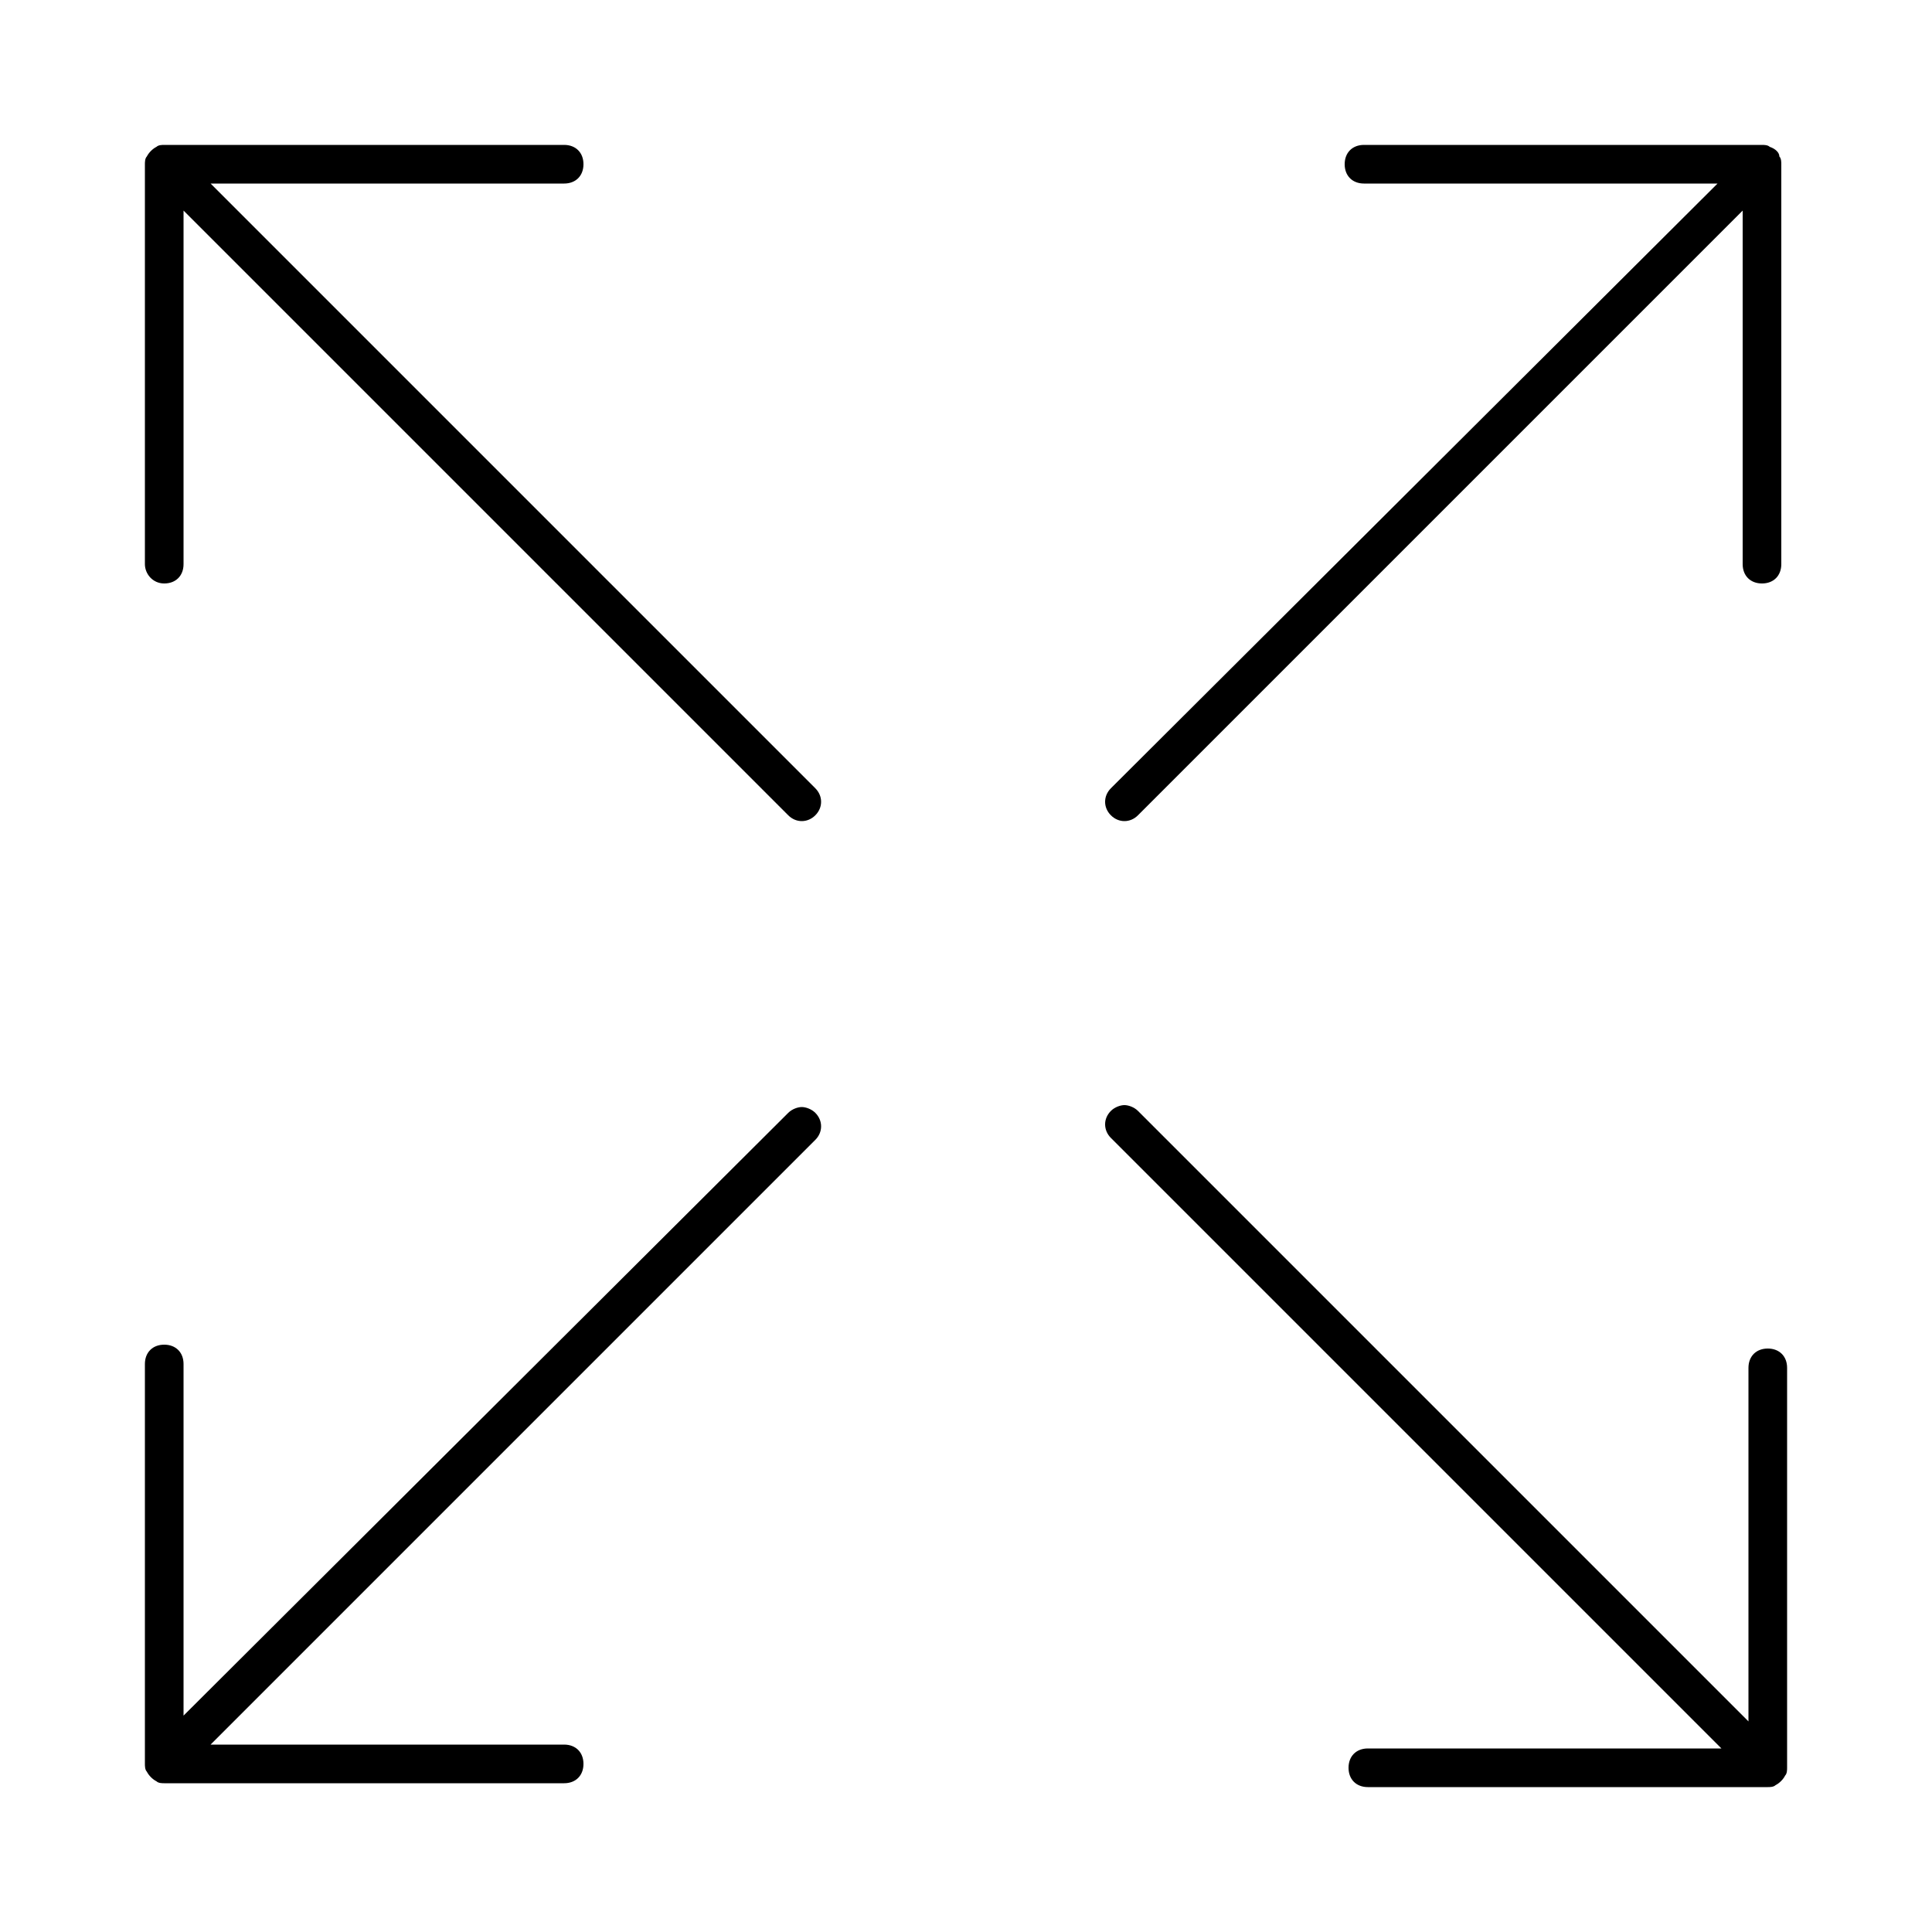
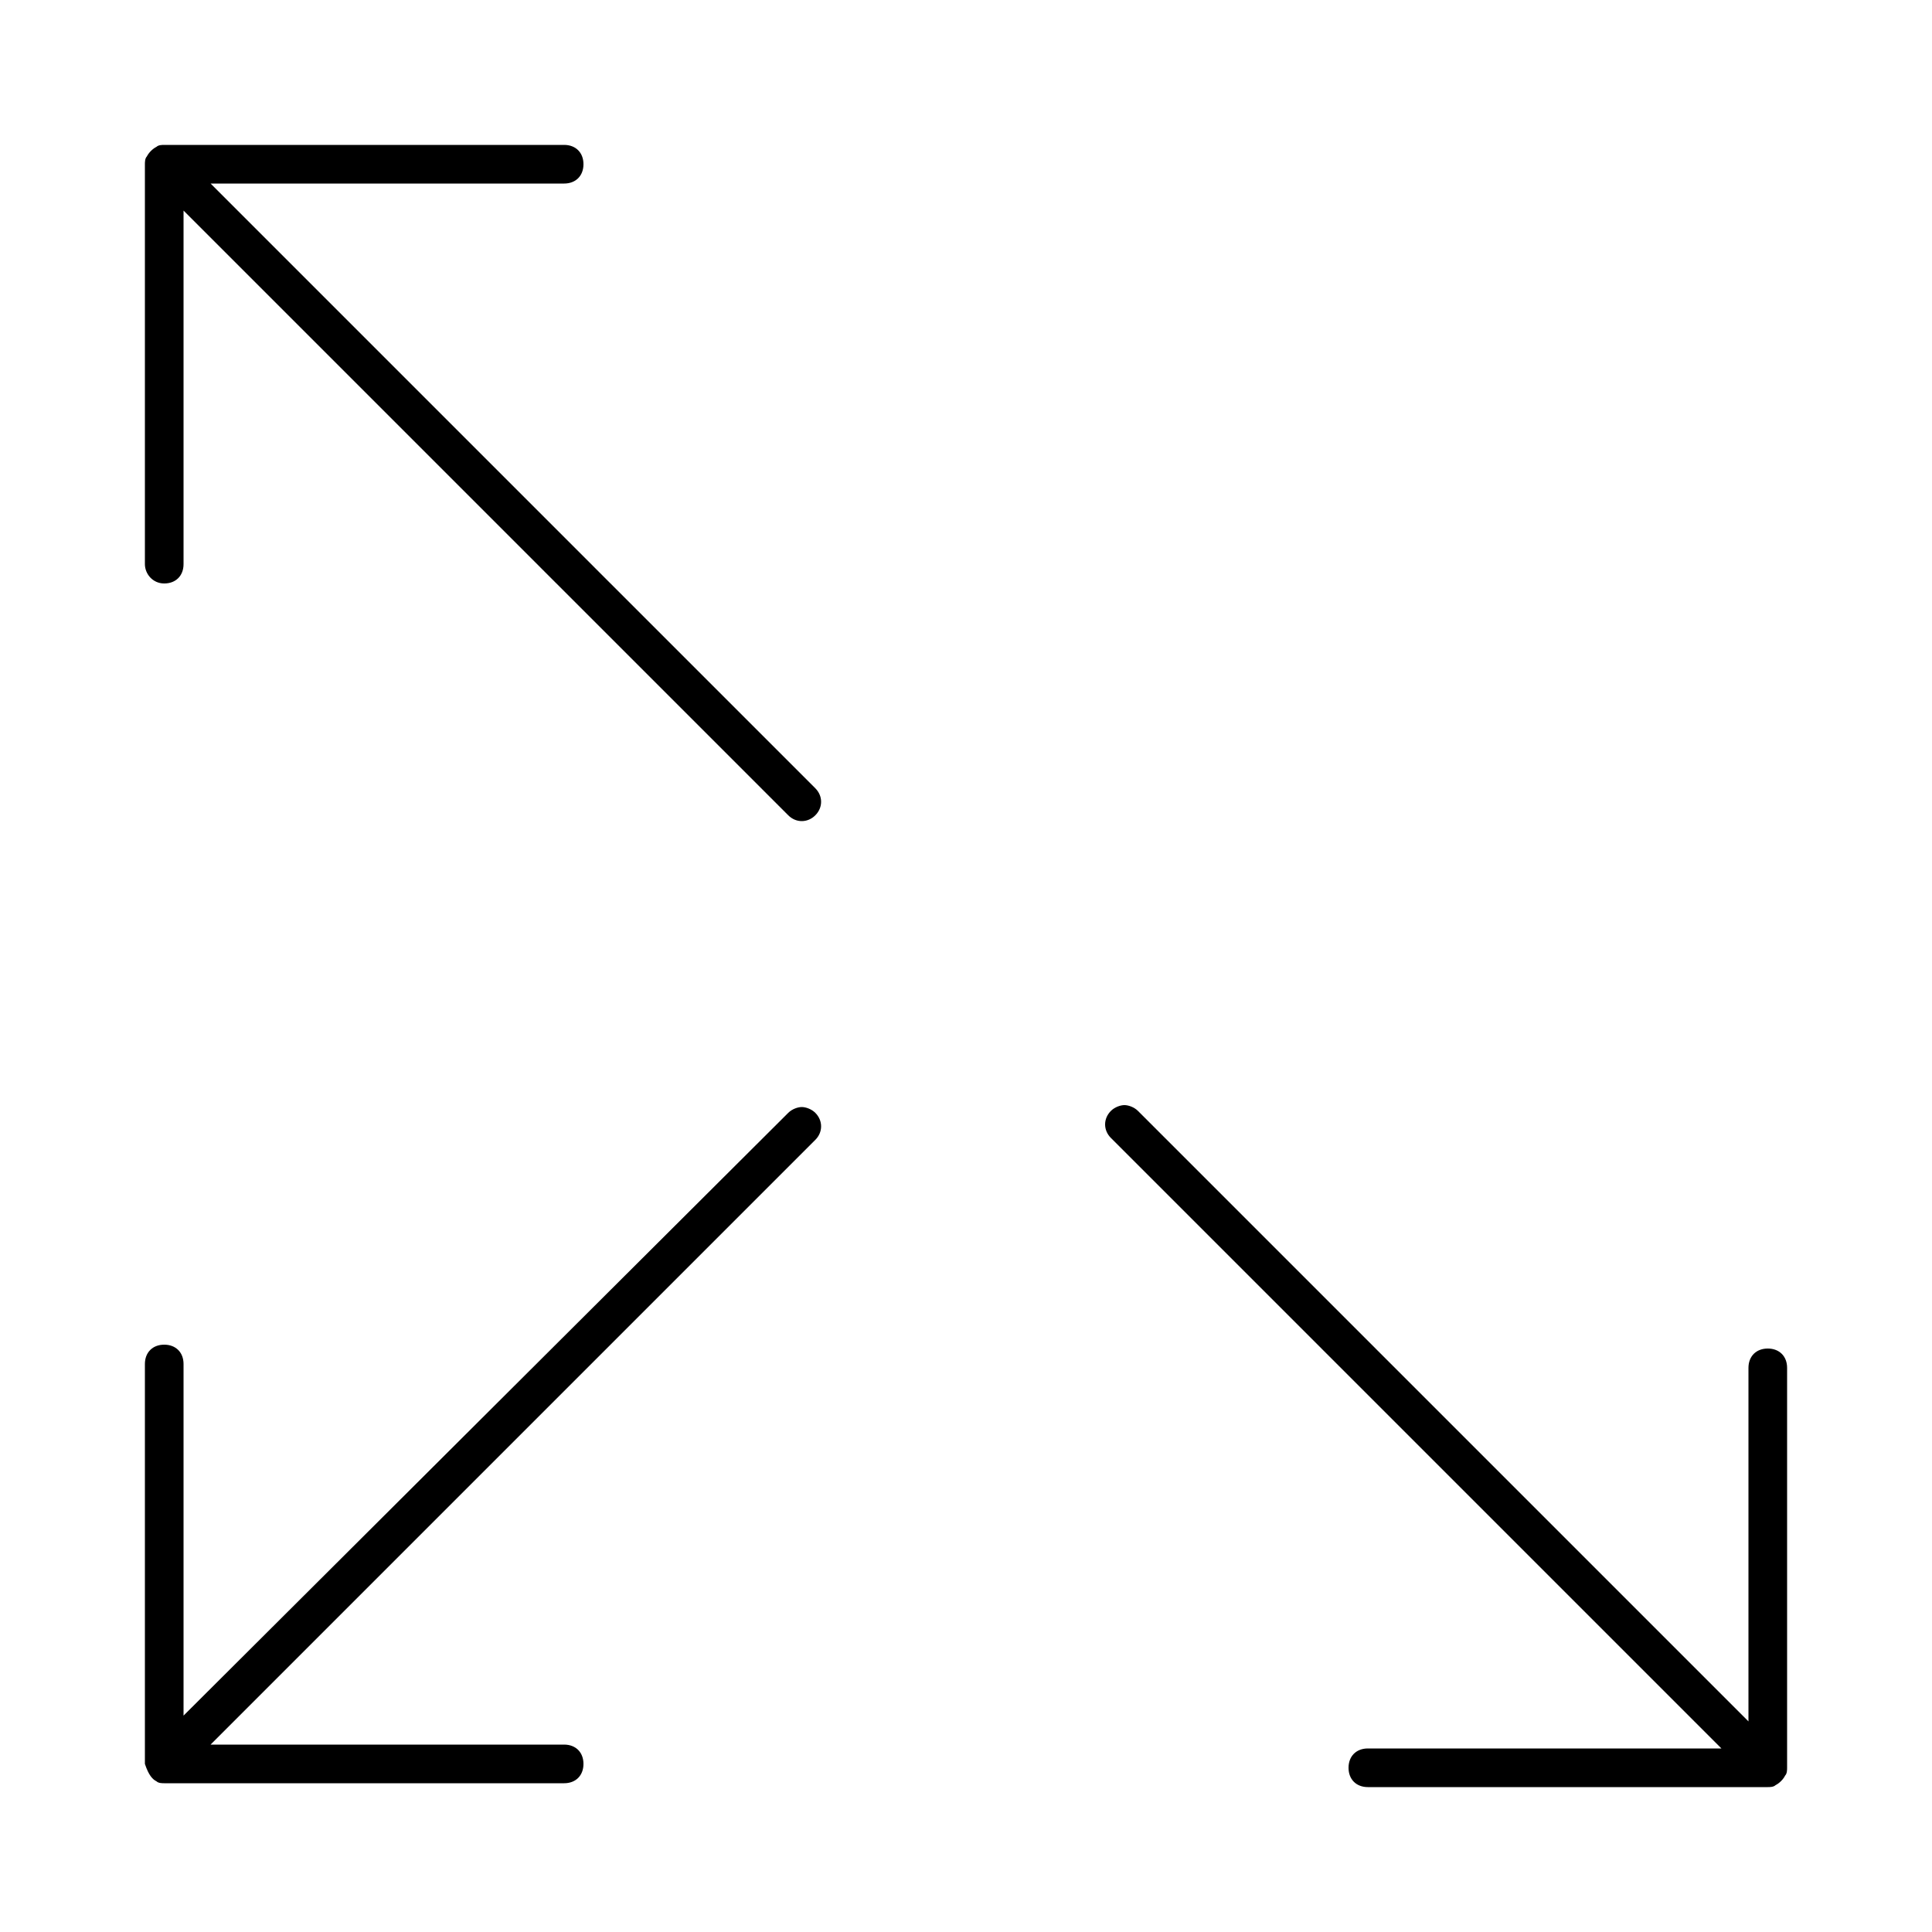
<svg xmlns="http://www.w3.org/2000/svg" version="1.1" x="0px" y="0px" viewBox="0 0 100 100" style="enable-background:new 0 0 100 100;" xml:space="preserve">
  <g>
    <path d="M8.5,30.2c0.6,0,1-0.4,1-1V10.9l31.3,31.3c0.4,0.4,1,0.4,1.4,0s0.4-1,0-1.4L10.9,9.5h18.3c0.6,0,1-0.4,1-1s-0.4-1-1-1H8.5   c-0.1,0-0.3,0-0.4,0.1C7.9,7.7,7.7,7.9,7.6,8.1C7.5,8.2,7.5,8.4,7.5,8.5v20.7C7.5,29.7,7.9,30.2,8.5,30.2z" />
-     <path d="M91.6,7.6c-0.1-0.1-0.3-0.1-0.4-0.1H70.6c-0.6,0-1,0.4-1,1s0.4,1,1,1h18.3L57.5,40.8c-0.4,0.4-0.4,1,0,1.4s1,0.4,1.4,0   l31.3-31.3v18.3c0,0.6,0.4,1,1,1s1-0.4,1-1V8.5c0-0.1,0-0.3-0.1-0.4C92.1,7.9,91.9,7.7,91.6,7.6z" />
-     <path d="M8.1,92.2c0.1,0.1,0.3,0.1,0.4,0.1h20.7c0.6,0,1-0.4,1-1s-0.4-1-1-1H10.9l31.3-31.3c0.4-0.4,0.4-1,0-1.4   c-0.2-0.2-0.5-0.3-0.7-0.3s-0.5,0.1-0.7,0.3L9.5,88.8V70.6c0-0.6-0.4-1-1-1s-1,0.4-1,1v20.7c0,0.1,0,0.3,0.1,0.4   C7.7,91.9,7.9,92.1,8.1,92.2z" />
+     <path d="M8.1,92.2c0.1,0.1,0.3,0.1,0.4,0.1h20.7c0.6,0,1-0.4,1-1s-0.4-1-1-1H10.9l31.3-31.3c0.4-0.4,0.4-1,0-1.4   c-0.2-0.2-0.5-0.3-0.7-0.3s-0.5,0.1-0.7,0.3L9.5,88.8V70.6c0-0.6-0.4-1-1-1s-1,0.4-1,1v20.7C7.7,91.9,7.9,92.1,8.1,92.2z" />
    <path d="M57.5,58.9l31.6,31.6H70.8c-0.6,0-1,0.4-1,1s0.4,1,1,1h20.7c0.1,0,0.3,0,0.4-0.1c0.2-0.1,0.4-0.3,0.5-0.5   c0.1-0.1,0.1-0.3,0.1-0.4V70.8c0-0.6-0.4-1-1-1s-1,0.4-1,1v18.3L58.9,57.5c-0.2-0.2-0.5-0.3-0.7-0.3s-0.5,0.1-0.7,0.3   C57.1,57.9,57.1,58.5,57.5,58.9z" />
  </g>
</svg>